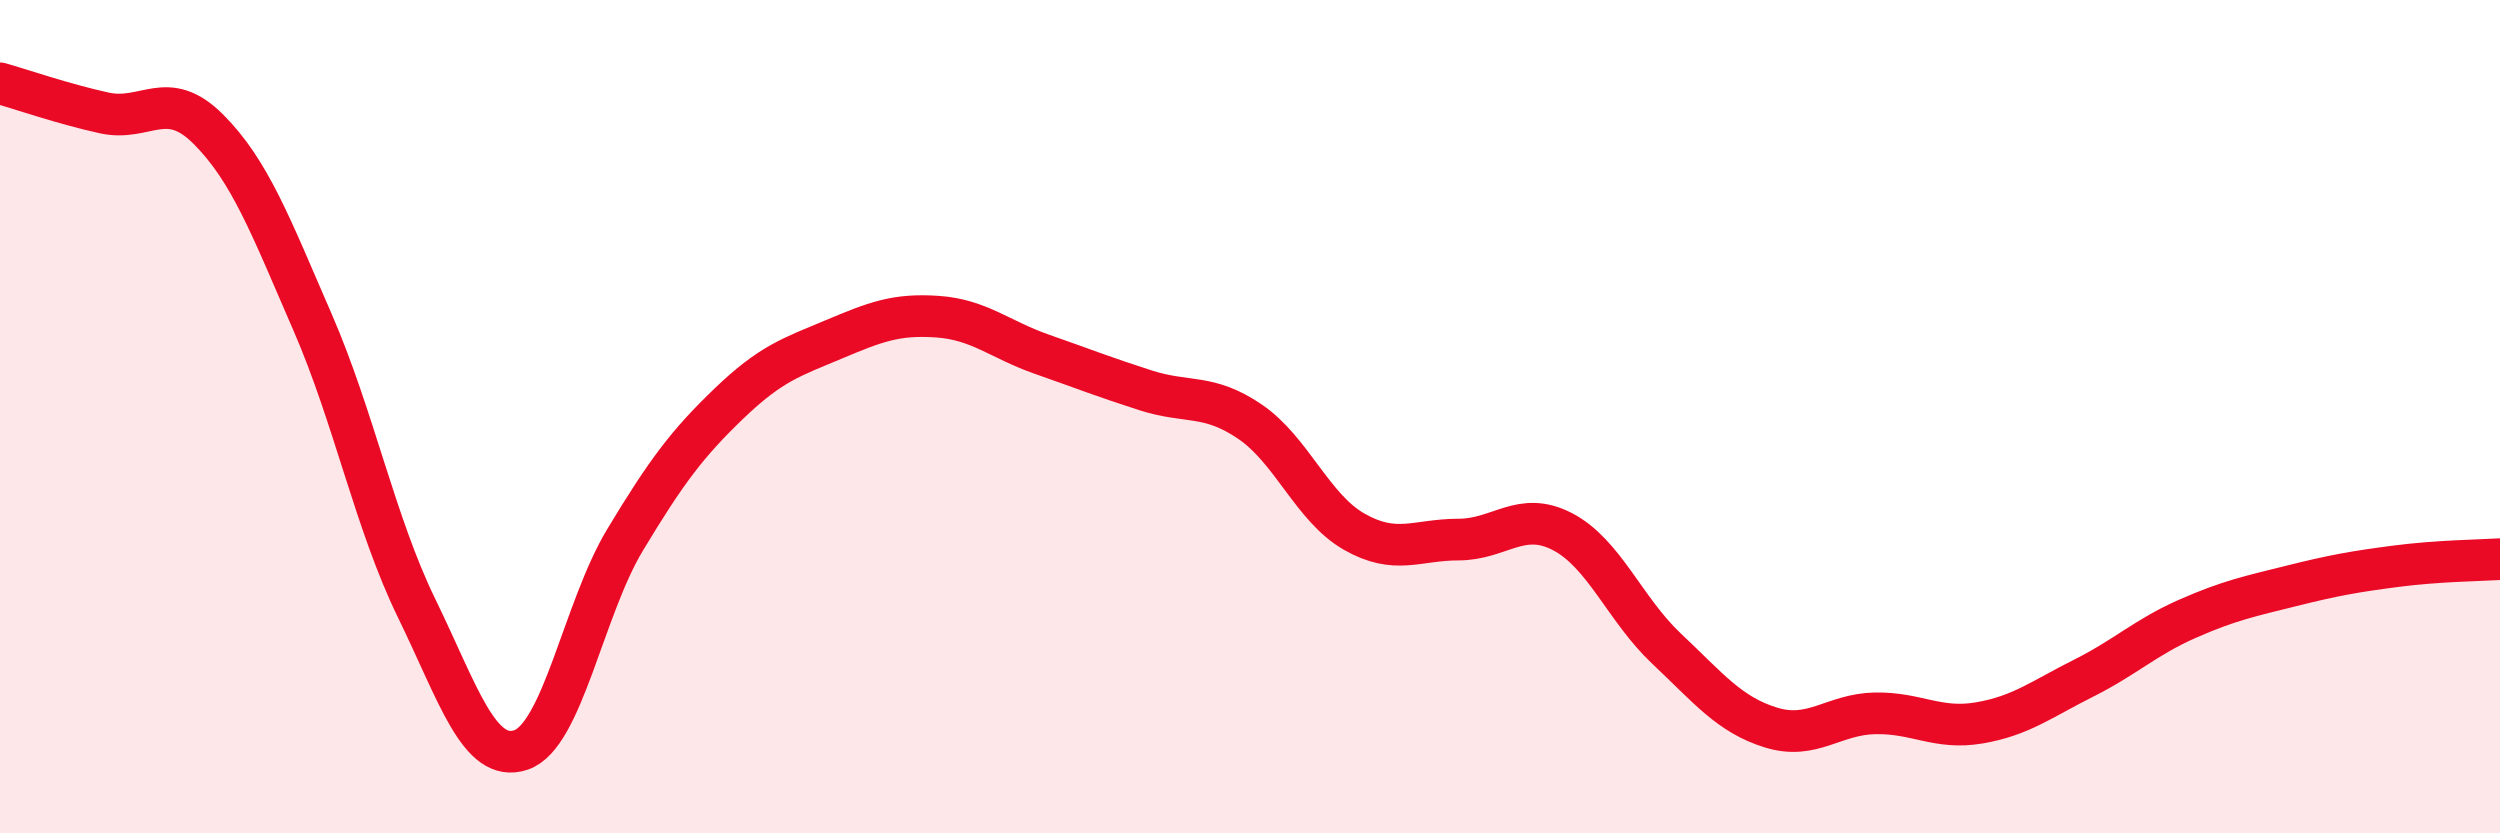
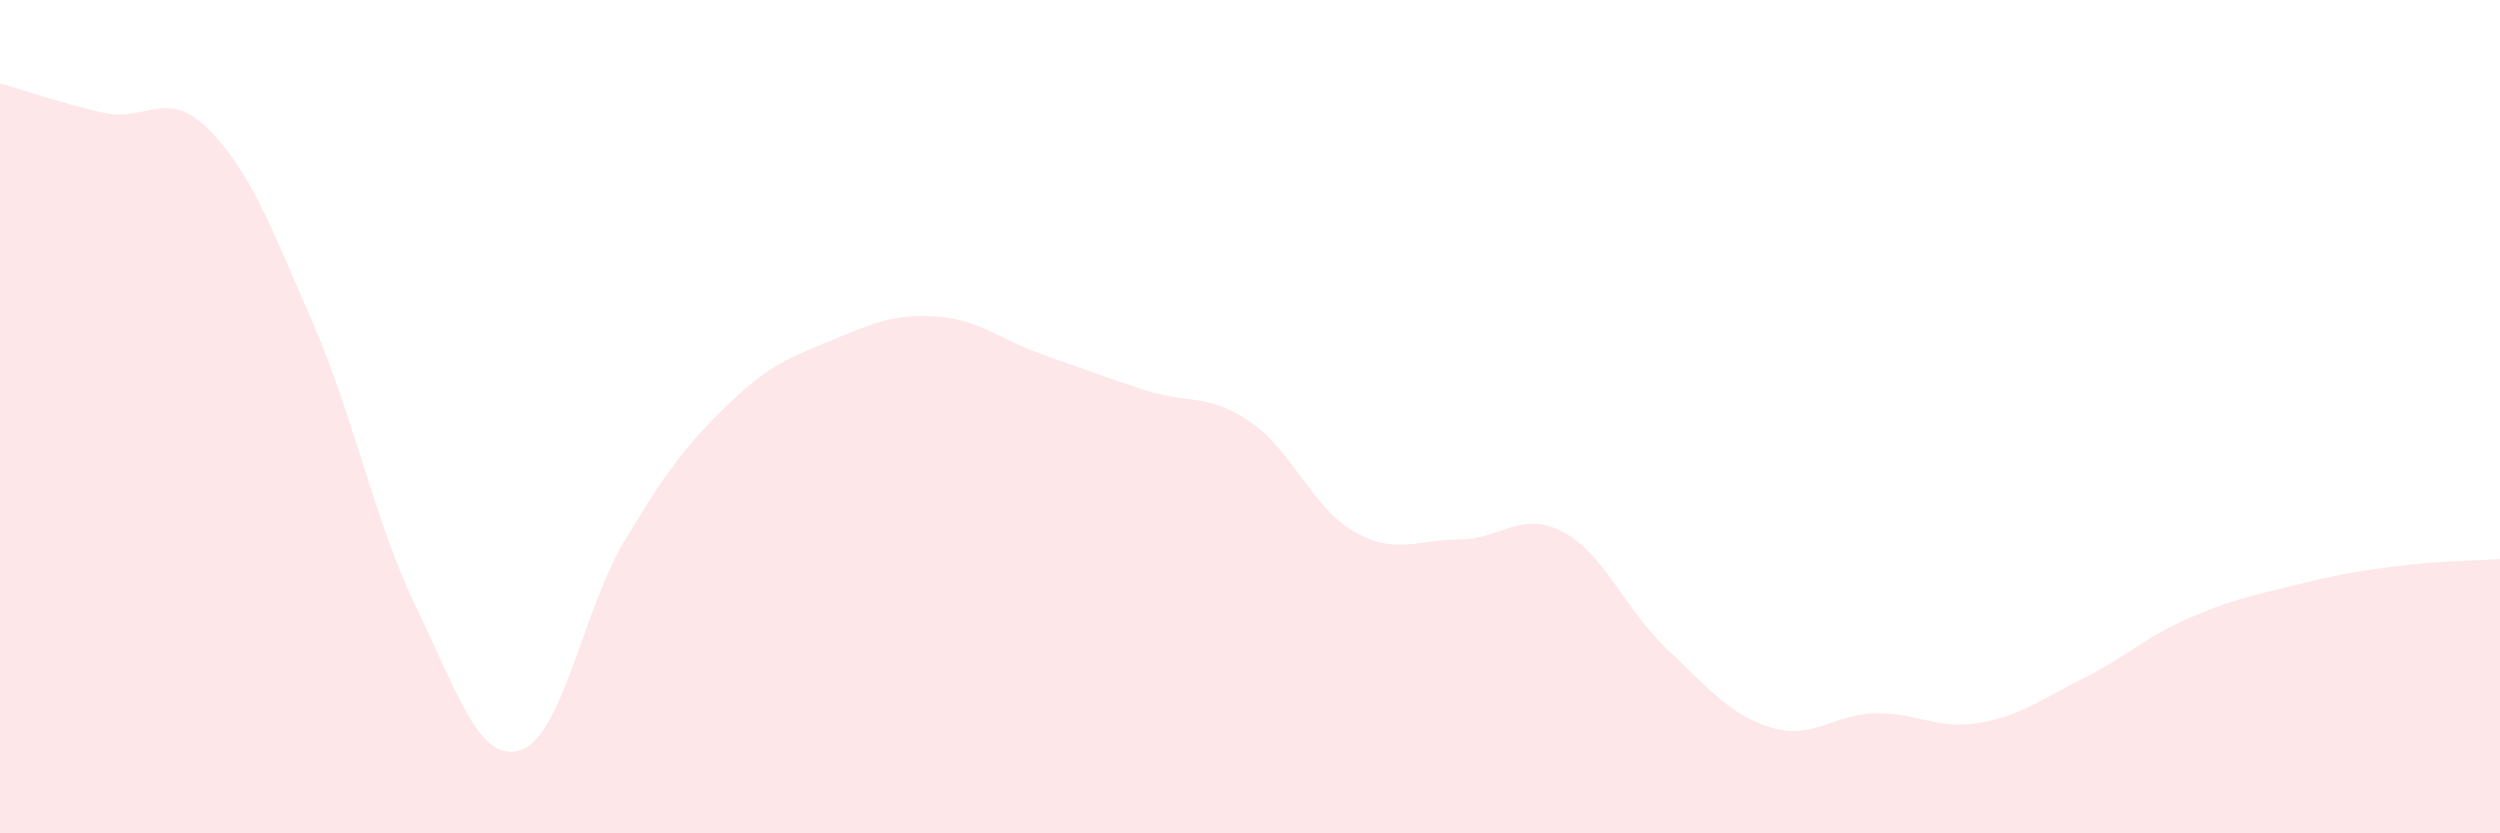
<svg xmlns="http://www.w3.org/2000/svg" width="60" height="20" viewBox="0 0 60 20">
  <path d="M 0,2 C 0.5,2.14 1.5,2.49 2.5,2.71 C 3.5,2.93 4,2.1 5,3.1 C 6,4.1 6.5,5.43 7.5,7.73 C 8.5,10.03 9,12.55 10,14.6 C 11,16.65 11.5,18.33 12.5,18 C 13.5,17.67 14,14.62 15,12.96 C 16,11.3 16.5,10.64 17.5,9.68 C 18.5,8.72 19,8.57 20,8.15 C 21,7.73 21.5,7.53 22.5,7.6 C 23.5,7.67 24,8.15 25,8.5 C 26,8.85 26.5,9.05 27.5,9.37 C 28.5,9.69 29,9.44 30,10.12 C 31,10.8 31.5,12.19 32.5,12.76 C 33.5,13.33 34,12.95 35,12.95 C 36,12.95 36.5,12.24 37.5,12.76 C 38.5,13.28 39,14.63 40,15.57 C 41,16.51 41.5,17.15 42.5,17.46 C 43.5,17.77 44,17.14 45,17.12 C 46,17.1 46.5,17.52 47.5,17.35 C 48.5,17.18 49,16.78 50,16.28 C 51,15.78 51.5,15.29 52.5,14.85 C 53.5,14.41 54,14.31 55,14.06 C 56,13.81 56.5,13.72 57.5,13.59 C 58.5,13.46 59.5,13.45 60,13.42L60 20L0 20Z" fill="#EB0A25" opacity="0.1" stroke-linecap="round" stroke-linejoin="round" />
-   <path d="M 0,2 C 0.5,2.14 1.5,2.49 2.5,2.71 C 3.5,2.93 4,2.1 5,3.1 C 6,4.1 6.5,5.43 7.5,7.73 C 8.5,10.03 9,12.55 10,14.6 C 11,16.65 11.5,18.33 12.5,18 C 13.5,17.67 14,14.62 15,12.96 C 16,11.3 16.5,10.64 17.5,9.68 C 18.5,8.72 19,8.57 20,8.15 C 21,7.73 21.5,7.53 22.5,7.6 C 23.5,7.67 24,8.15 25,8.5 C 26,8.85 26.5,9.05 27.5,9.37 C 28.5,9.69 29,9.44 30,10.12 C 31,10.8 31.5,12.19 32.5,12.76 C 33.5,13.33 34,12.95 35,12.95 C 36,12.95 36.5,12.24 37.5,12.76 C 38.5,13.28 39,14.63 40,15.57 C 41,16.51 41.5,17.15 42.5,17.46 C 43.5,17.77 44,17.14 45,17.12 C 46,17.1 46.5,17.52 47.5,17.35 C 48.5,17.18 49,16.78 50,16.28 C 51,15.78 51.5,15.29 52.5,14.85 C 53.5,14.41 54,14.31 55,14.06 C 56,13.81 56.5,13.72 57.5,13.59 C 58.5,13.46 59.5,13.45 60,13.42" stroke="#EB0A25" stroke-width="1" fill="none" stroke-linecap="round" stroke-linejoin="round" />
</svg>